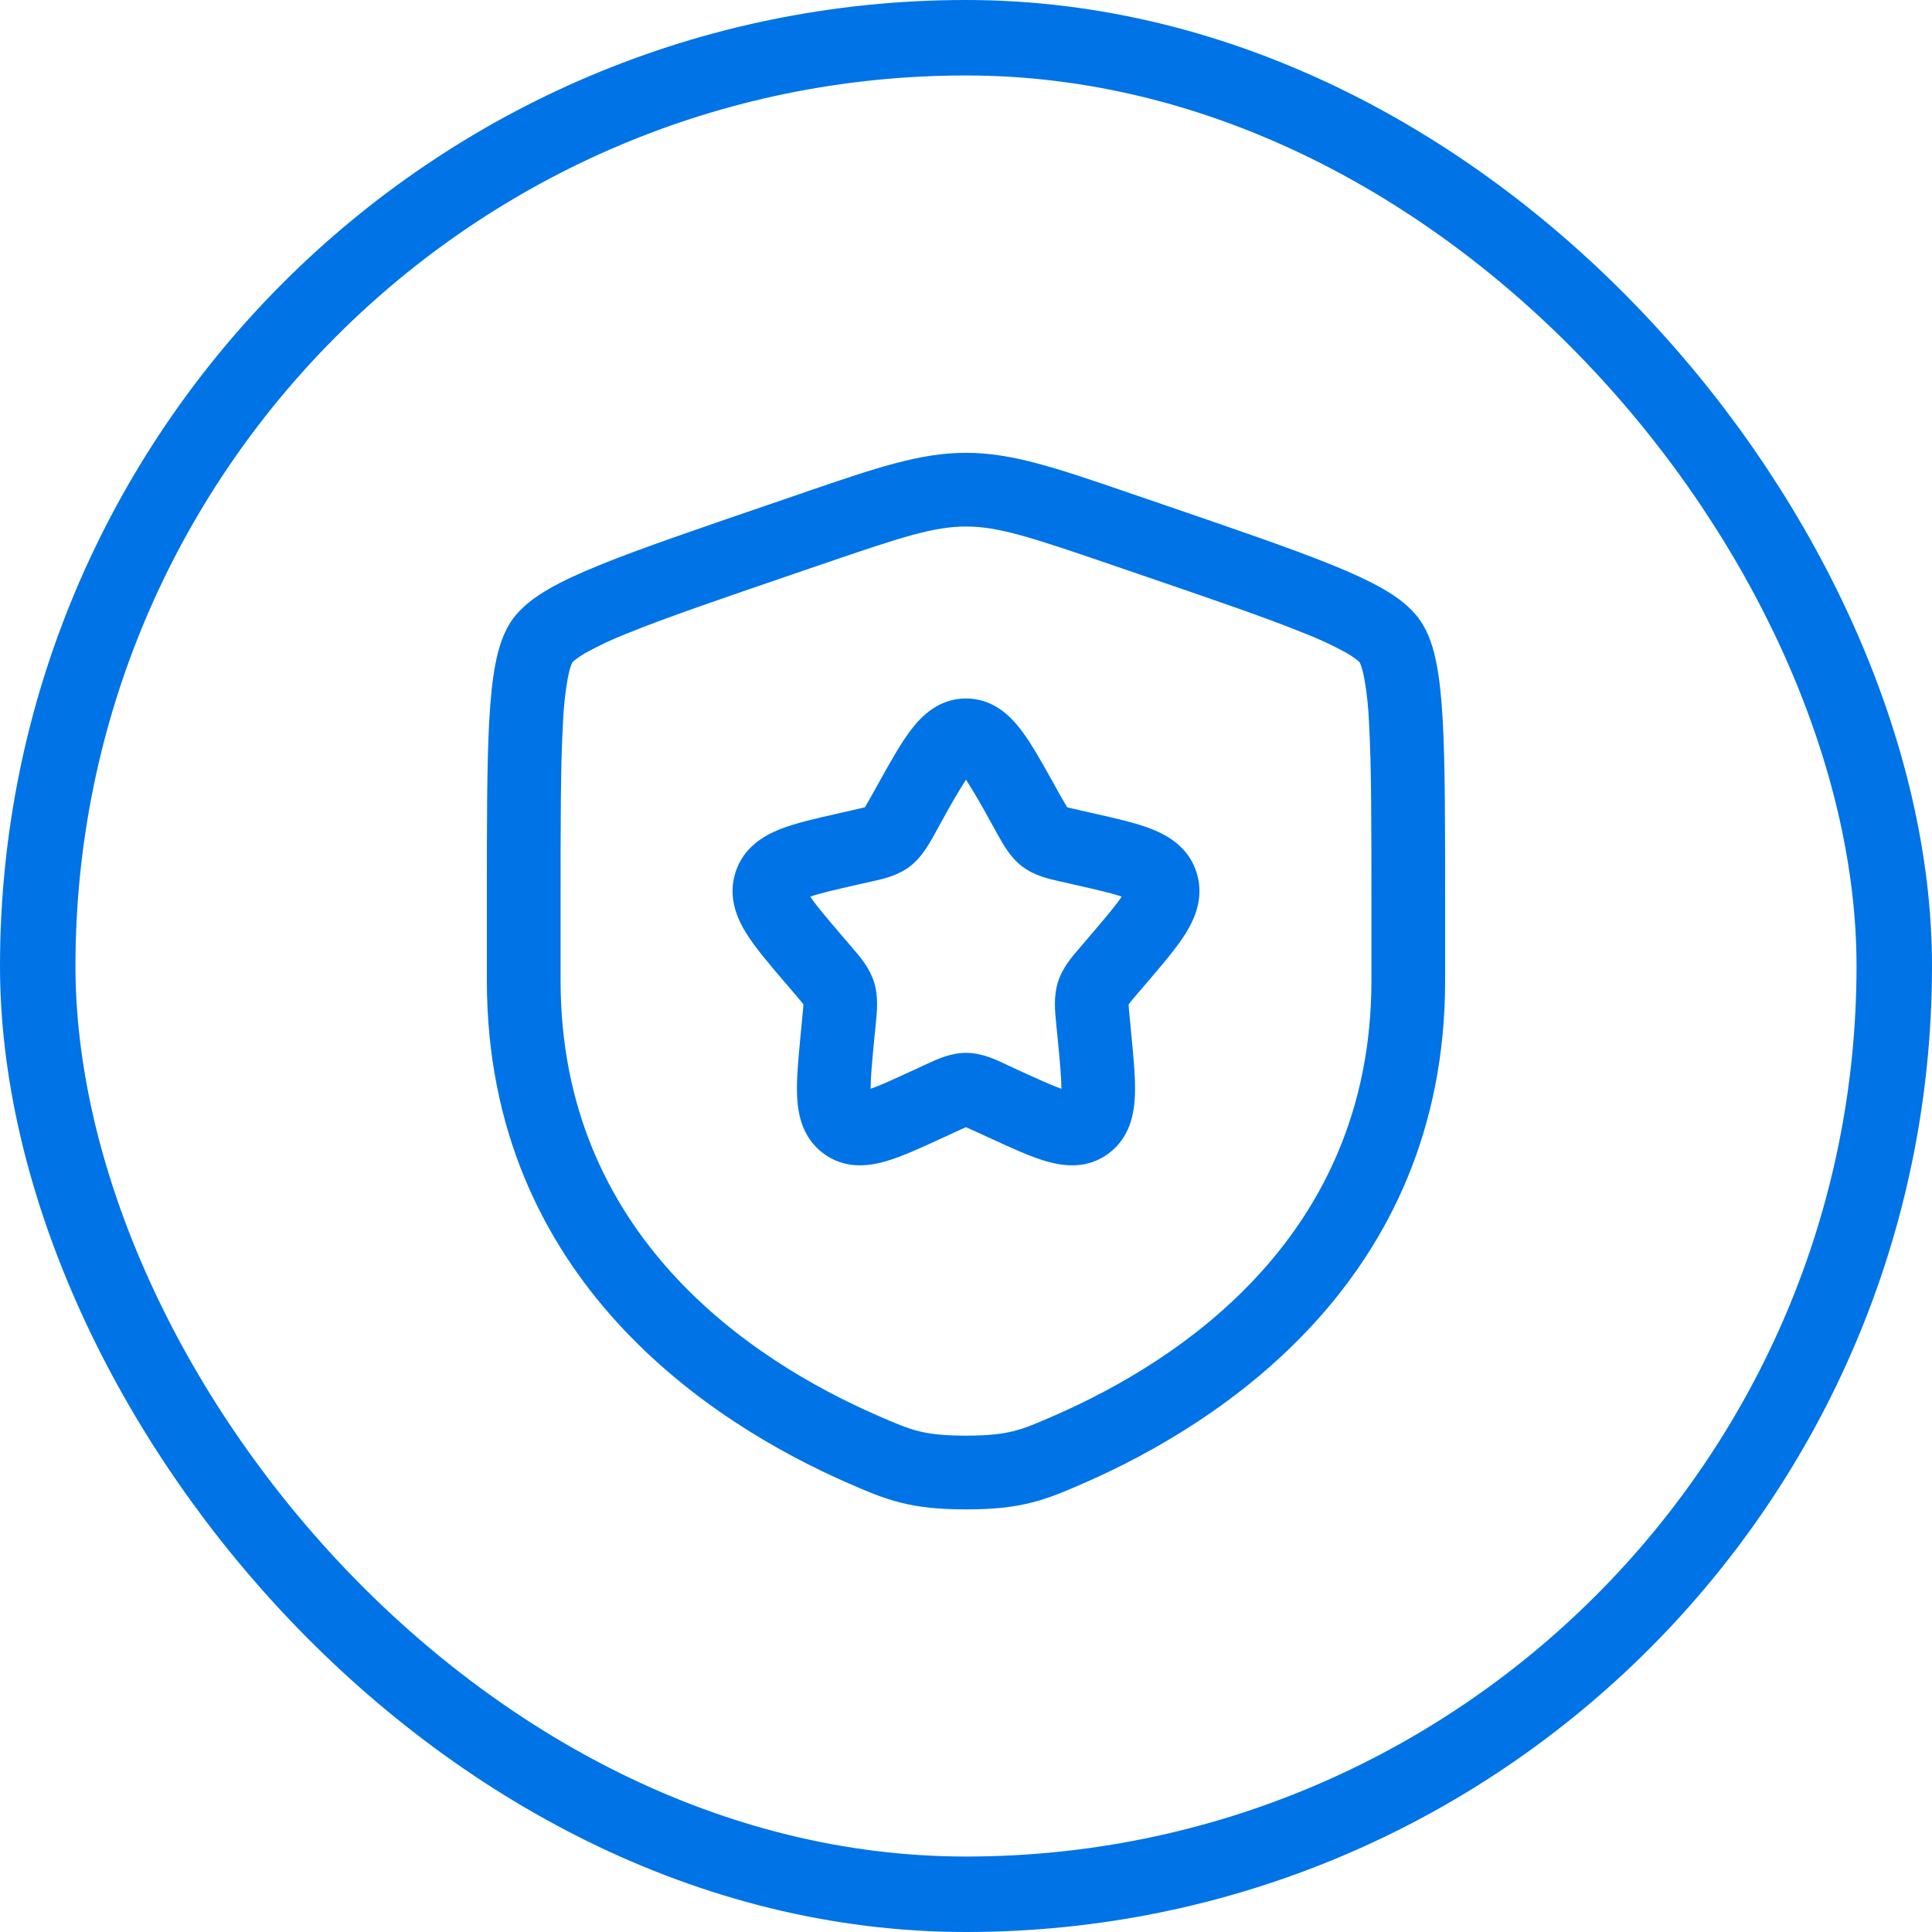
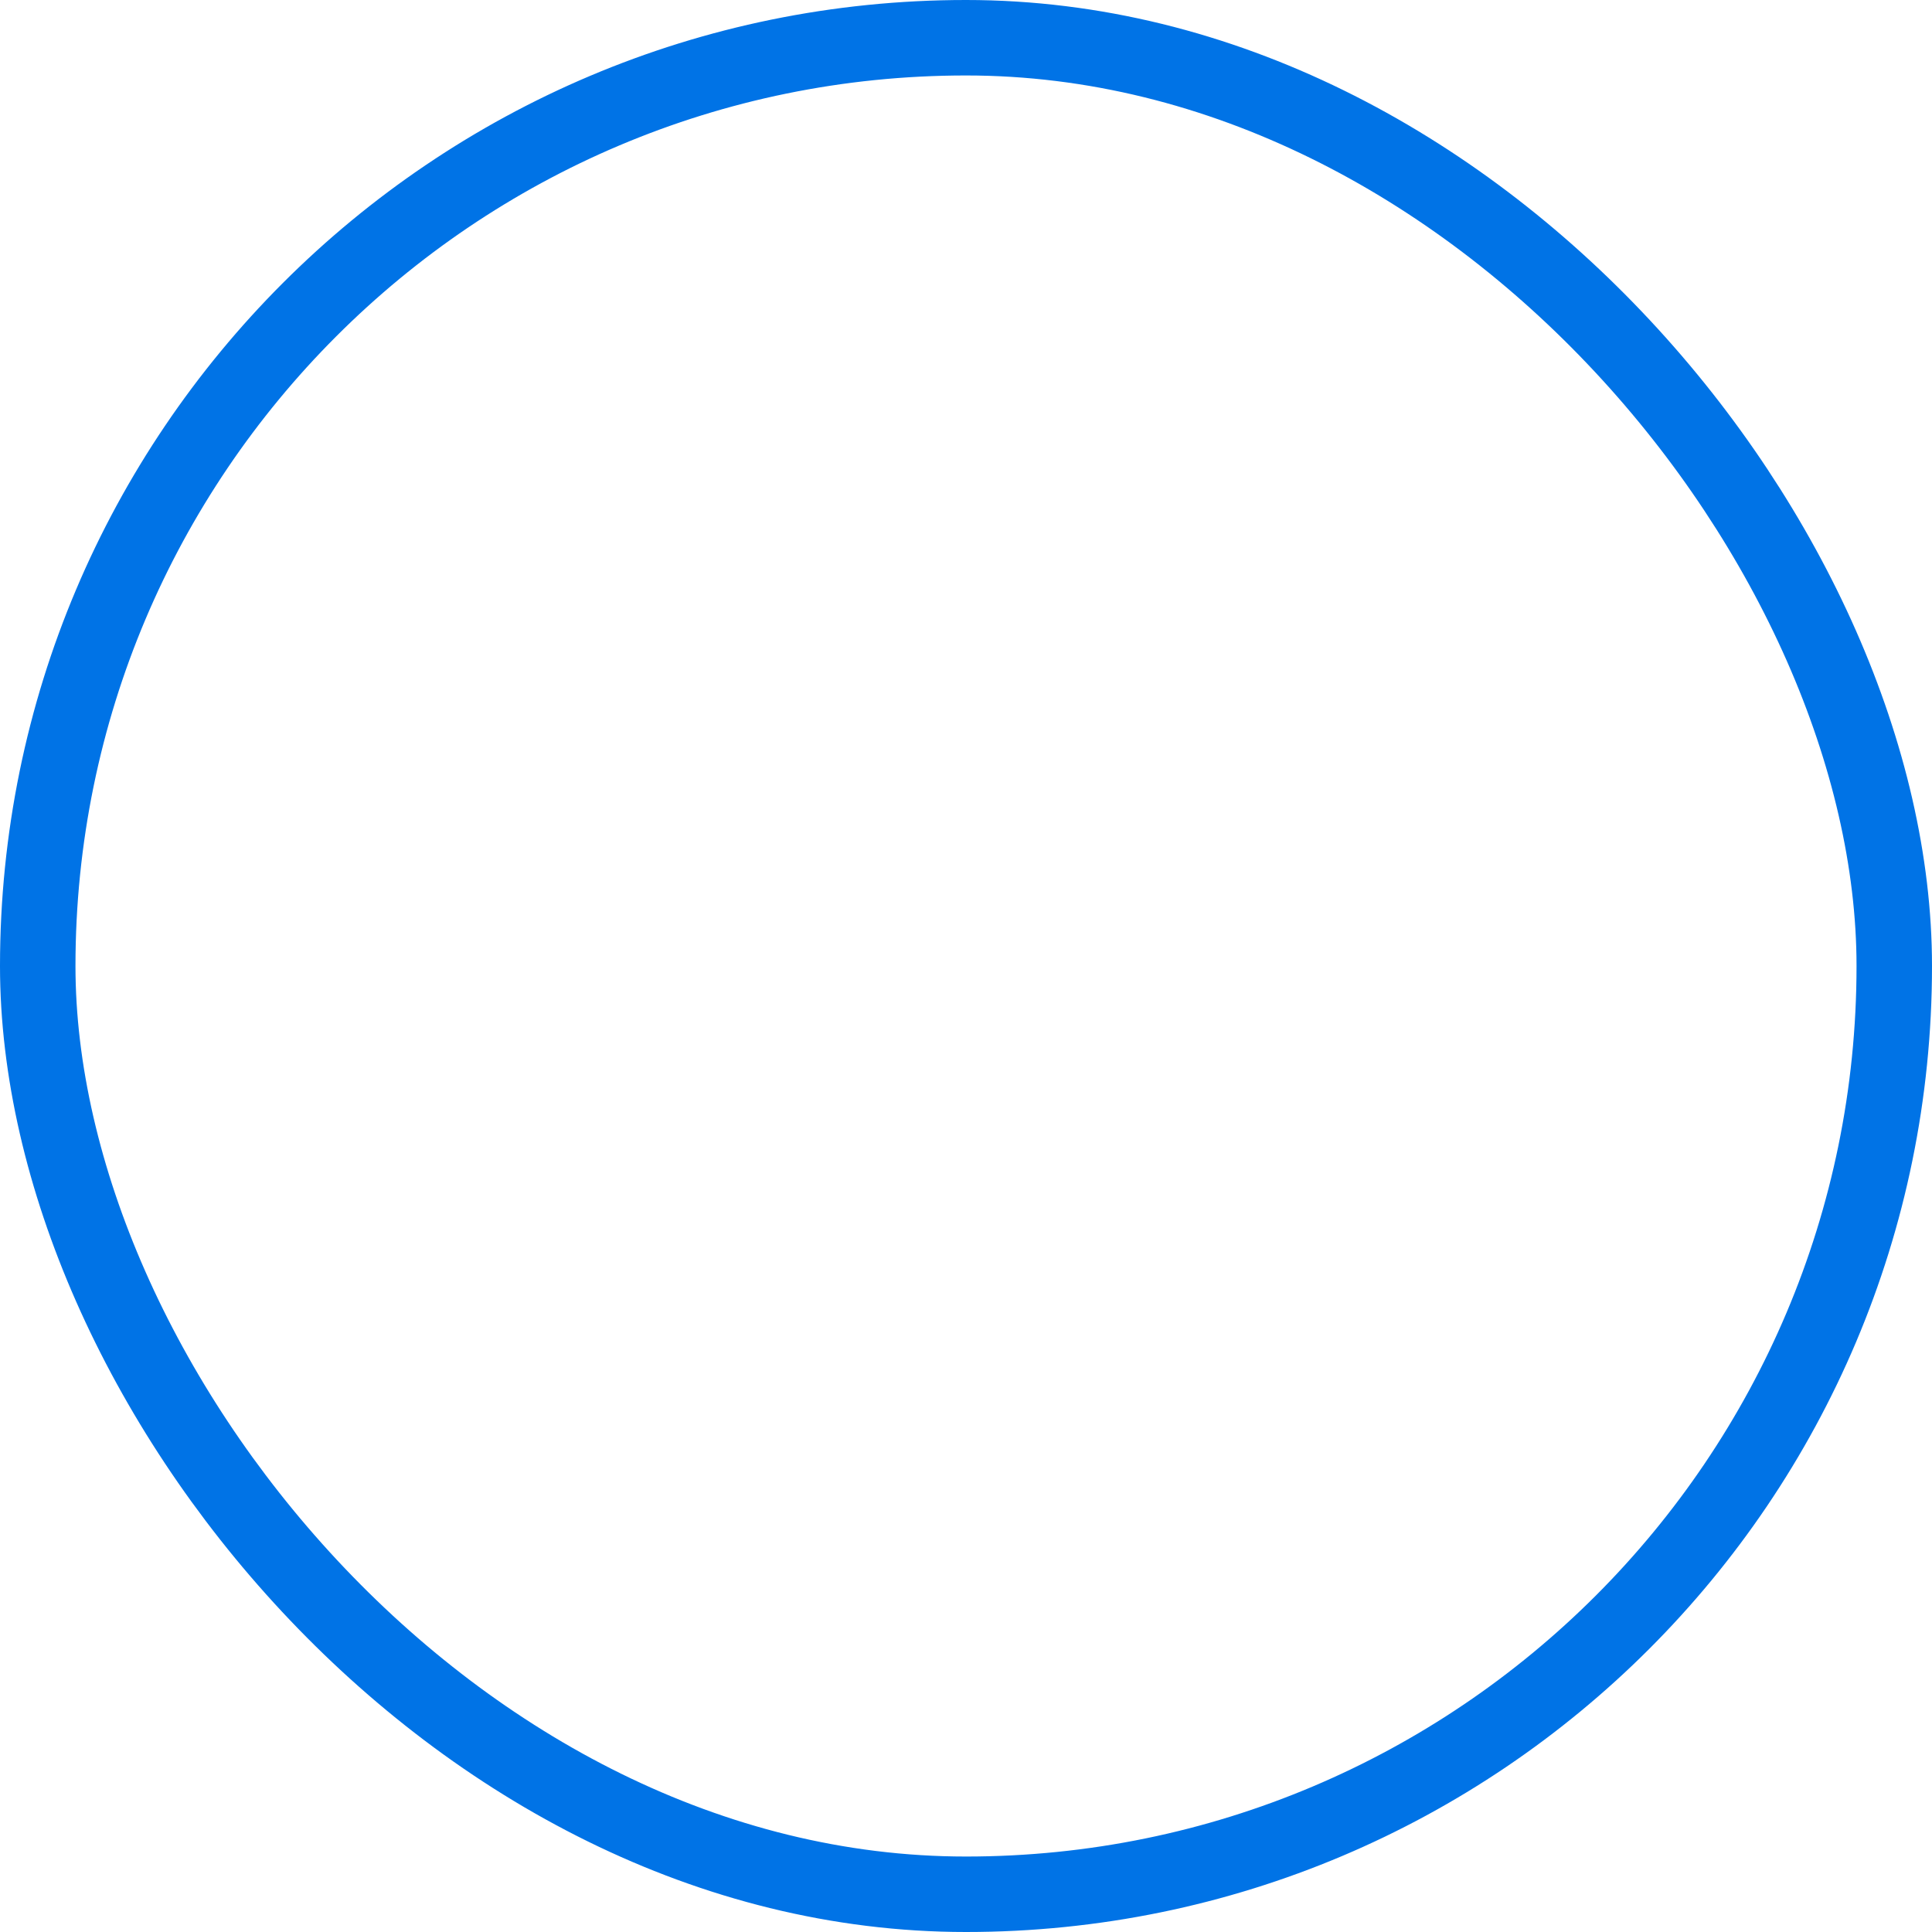
<svg xmlns="http://www.w3.org/2000/svg" fill="none" viewBox="0 0 64 64" height="64" width="64">
  <g id="Quality Guarantee Icon Container">
    <rect stroke-width="2.5" stroke="#0073E6" rx="30.75" height="61.5" width="61.5" y="1.25" x="1.25" />
-     <path fill="#0073E6" d="M32 17.442C30.929 17.442 29.876 17.787 27.247 18.686L26.315 19.005C23.852 19.848 22.057 20.463 20.797 20.974C20.314 21.161 19.844 21.381 19.39 21.632C19.273 21.7 19.16 21.776 19.052 21.858C19.019 21.883 18.989 21.91 18.962 21.94C18.941 21.978 18.923 22.018 18.91 22.06C18.878 22.149 18.843 22.284 18.808 22.464C18.718 22.979 18.663 23.5 18.645 24.023C18.57 25.393 18.57 27.304 18.57 29.923V32.485C18.57 40.911 24.87 45.058 29.068 46.891C29.672 47.154 30.022 47.304 30.411 47.404C30.782 47.499 31.235 47.558 32 47.558C32.765 47.558 33.218 47.499 33.589 47.404C33.98 47.306 34.328 47.154 34.932 46.891C39.132 45.058 45.43 40.91 45.43 32.485V29.923C45.43 27.304 45.43 25.393 45.355 24.023C45.337 23.5 45.283 22.979 45.193 22.464C45.167 22.327 45.133 22.192 45.09 22.06C45.077 22.018 45.059 21.978 45.038 21.94C45.011 21.91 44.981 21.883 44.948 21.858C44.84 21.775 44.727 21.699 44.61 21.631C44.156 21.381 43.686 21.162 43.203 20.976C41.943 20.463 40.148 19.848 37.685 19.006L36.752 18.686C34.124 17.787 33.071 17.442 32 17.442ZM26.665 16.304C29.016 15.5 30.475 15 32 15C33.525 15 34.984 15.5 37.335 16.304L37.543 16.376L38.518 16.709C40.929 17.535 42.791 18.173 44.123 18.713C44.794 18.985 45.372 19.25 45.836 19.519C46.283 19.779 46.731 20.104 47.035 20.538C47.337 20.966 47.493 21.494 47.59 22.003C47.693 22.531 47.753 23.164 47.794 23.892C47.872 25.334 47.872 27.314 47.872 29.879V32.485C47.872 42.417 40.371 47.179 35.91 49.129L35.866 49.147C35.313 49.389 34.792 49.616 34.194 49.769C33.564 49.932 32.894 50 32 50C31.105 50 30.437 49.932 29.806 49.769C29.208 49.616 28.687 49.389 28.134 49.147L28.09 49.129C23.629 47.179 16.128 42.417 16.128 32.484V29.879C16.128 27.314 16.128 25.334 16.206 23.89C16.247 23.164 16.307 22.531 16.41 22.002C16.507 21.494 16.663 20.966 16.963 20.537C17.269 20.104 17.717 19.779 18.164 19.519C18.628 19.25 19.206 18.985 19.877 18.713C21.209 18.173 23.071 17.535 25.482 16.711L26.457 16.376L26.665 16.304ZM32 25.827C31.721 26.267 31.458 26.716 31.212 27.175L31 27.558L30.952 27.646C30.773 27.968 30.533 28.404 30.138 28.704C29.732 29.011 29.246 29.119 28.897 29.195L28.803 29.216L28.388 29.309C27.631 29.482 27.159 29.591 26.841 29.702C27.037 29.996 27.367 30.385 27.901 31.009L28.184 31.339L28.249 31.416C28.489 31.693 28.809 32.064 28.956 32.539C29.102 33.011 29.053 33.498 29.016 33.869L29.006 33.97L28.962 34.411C28.886 35.199 28.84 35.709 28.84 36.068C29.154 35.958 29.583 35.762 30.237 35.461L30.624 35.282L30.714 35.241C31.036 35.09 31.492 34.877 32 34.877C32.508 34.877 32.964 35.09 33.286 35.241L33.376 35.284L33.763 35.463C34.417 35.762 34.846 35.958 35.16 36.068C35.16 35.709 35.114 35.199 35.038 34.411L34.994 33.972L34.984 33.869C34.947 33.498 34.898 33.011 35.044 32.539C35.191 32.064 35.511 31.693 35.752 31.416L35.818 31.339L36.099 31.009C36.633 30.385 36.962 29.996 37.157 29.702C36.841 29.591 36.369 29.482 35.611 29.311L35.197 29.216L35.103 29.195C34.754 29.119 34.268 29.011 33.864 28.704C33.467 28.404 33.227 27.968 33.05 27.646L33.001 27.558L32.788 27.175C32.542 26.716 32.279 26.267 32 25.827ZM30.182 24.172C30.533 23.713 31.106 23.138 32 23.138C32.894 23.138 33.467 23.713 33.818 24.172C34.155 24.613 34.502 25.235 34.878 25.909L34.92 25.983L35.132 26.366L35.349 26.741L35.454 26.768L35.736 26.833L36.151 26.926L36.236 26.946C36.964 27.11 37.642 27.263 38.155 27.466C38.709 27.685 39.381 28.079 39.64 28.91C39.895 29.729 39.581 30.436 39.265 30.939C38.968 31.411 38.508 31.948 38.01 32.531L37.955 32.596L37.672 32.925L37.48 33.153L37.387 33.268C37.395 33.424 37.408 33.579 37.426 33.734L37.475 34.257C37.551 35.038 37.621 35.749 37.595 36.309C37.569 36.892 37.432 37.673 36.739 38.198C36.028 38.74 35.231 38.634 34.666 38.471C34.138 38.32 33.503 38.028 32.822 37.714L32.742 37.678L32.355 37.499L32 37.34L31.91 37.379L31.645 37.499L31.258 37.678L31.178 37.714C30.497 38.028 29.863 38.32 29.334 38.471C28.769 38.634 27.973 38.74 27.261 38.198C26.568 37.673 26.431 36.892 26.405 36.309C26.379 35.749 26.449 35.038 26.524 34.258L26.532 34.173L26.574 33.734C26.599 33.486 26.61 33.359 26.613 33.268L26.52 33.153L26.328 32.925L26.045 32.594L25.99 32.531C25.492 31.948 25.033 31.411 24.736 30.939C24.419 30.436 24.105 29.729 24.36 28.91C24.619 28.08 25.29 27.685 25.845 27.466C26.358 27.263 27.037 27.11 27.766 26.946L27.849 26.926L28.264 26.833L28.653 26.741L28.718 26.628L28.866 26.368L29.08 25.983L29.122 25.909C29.496 25.235 29.845 24.613 30.182 24.172Z" clip-rule="evenodd" fill-rule="evenodd" id="Vector" />
  </g>
</svg>